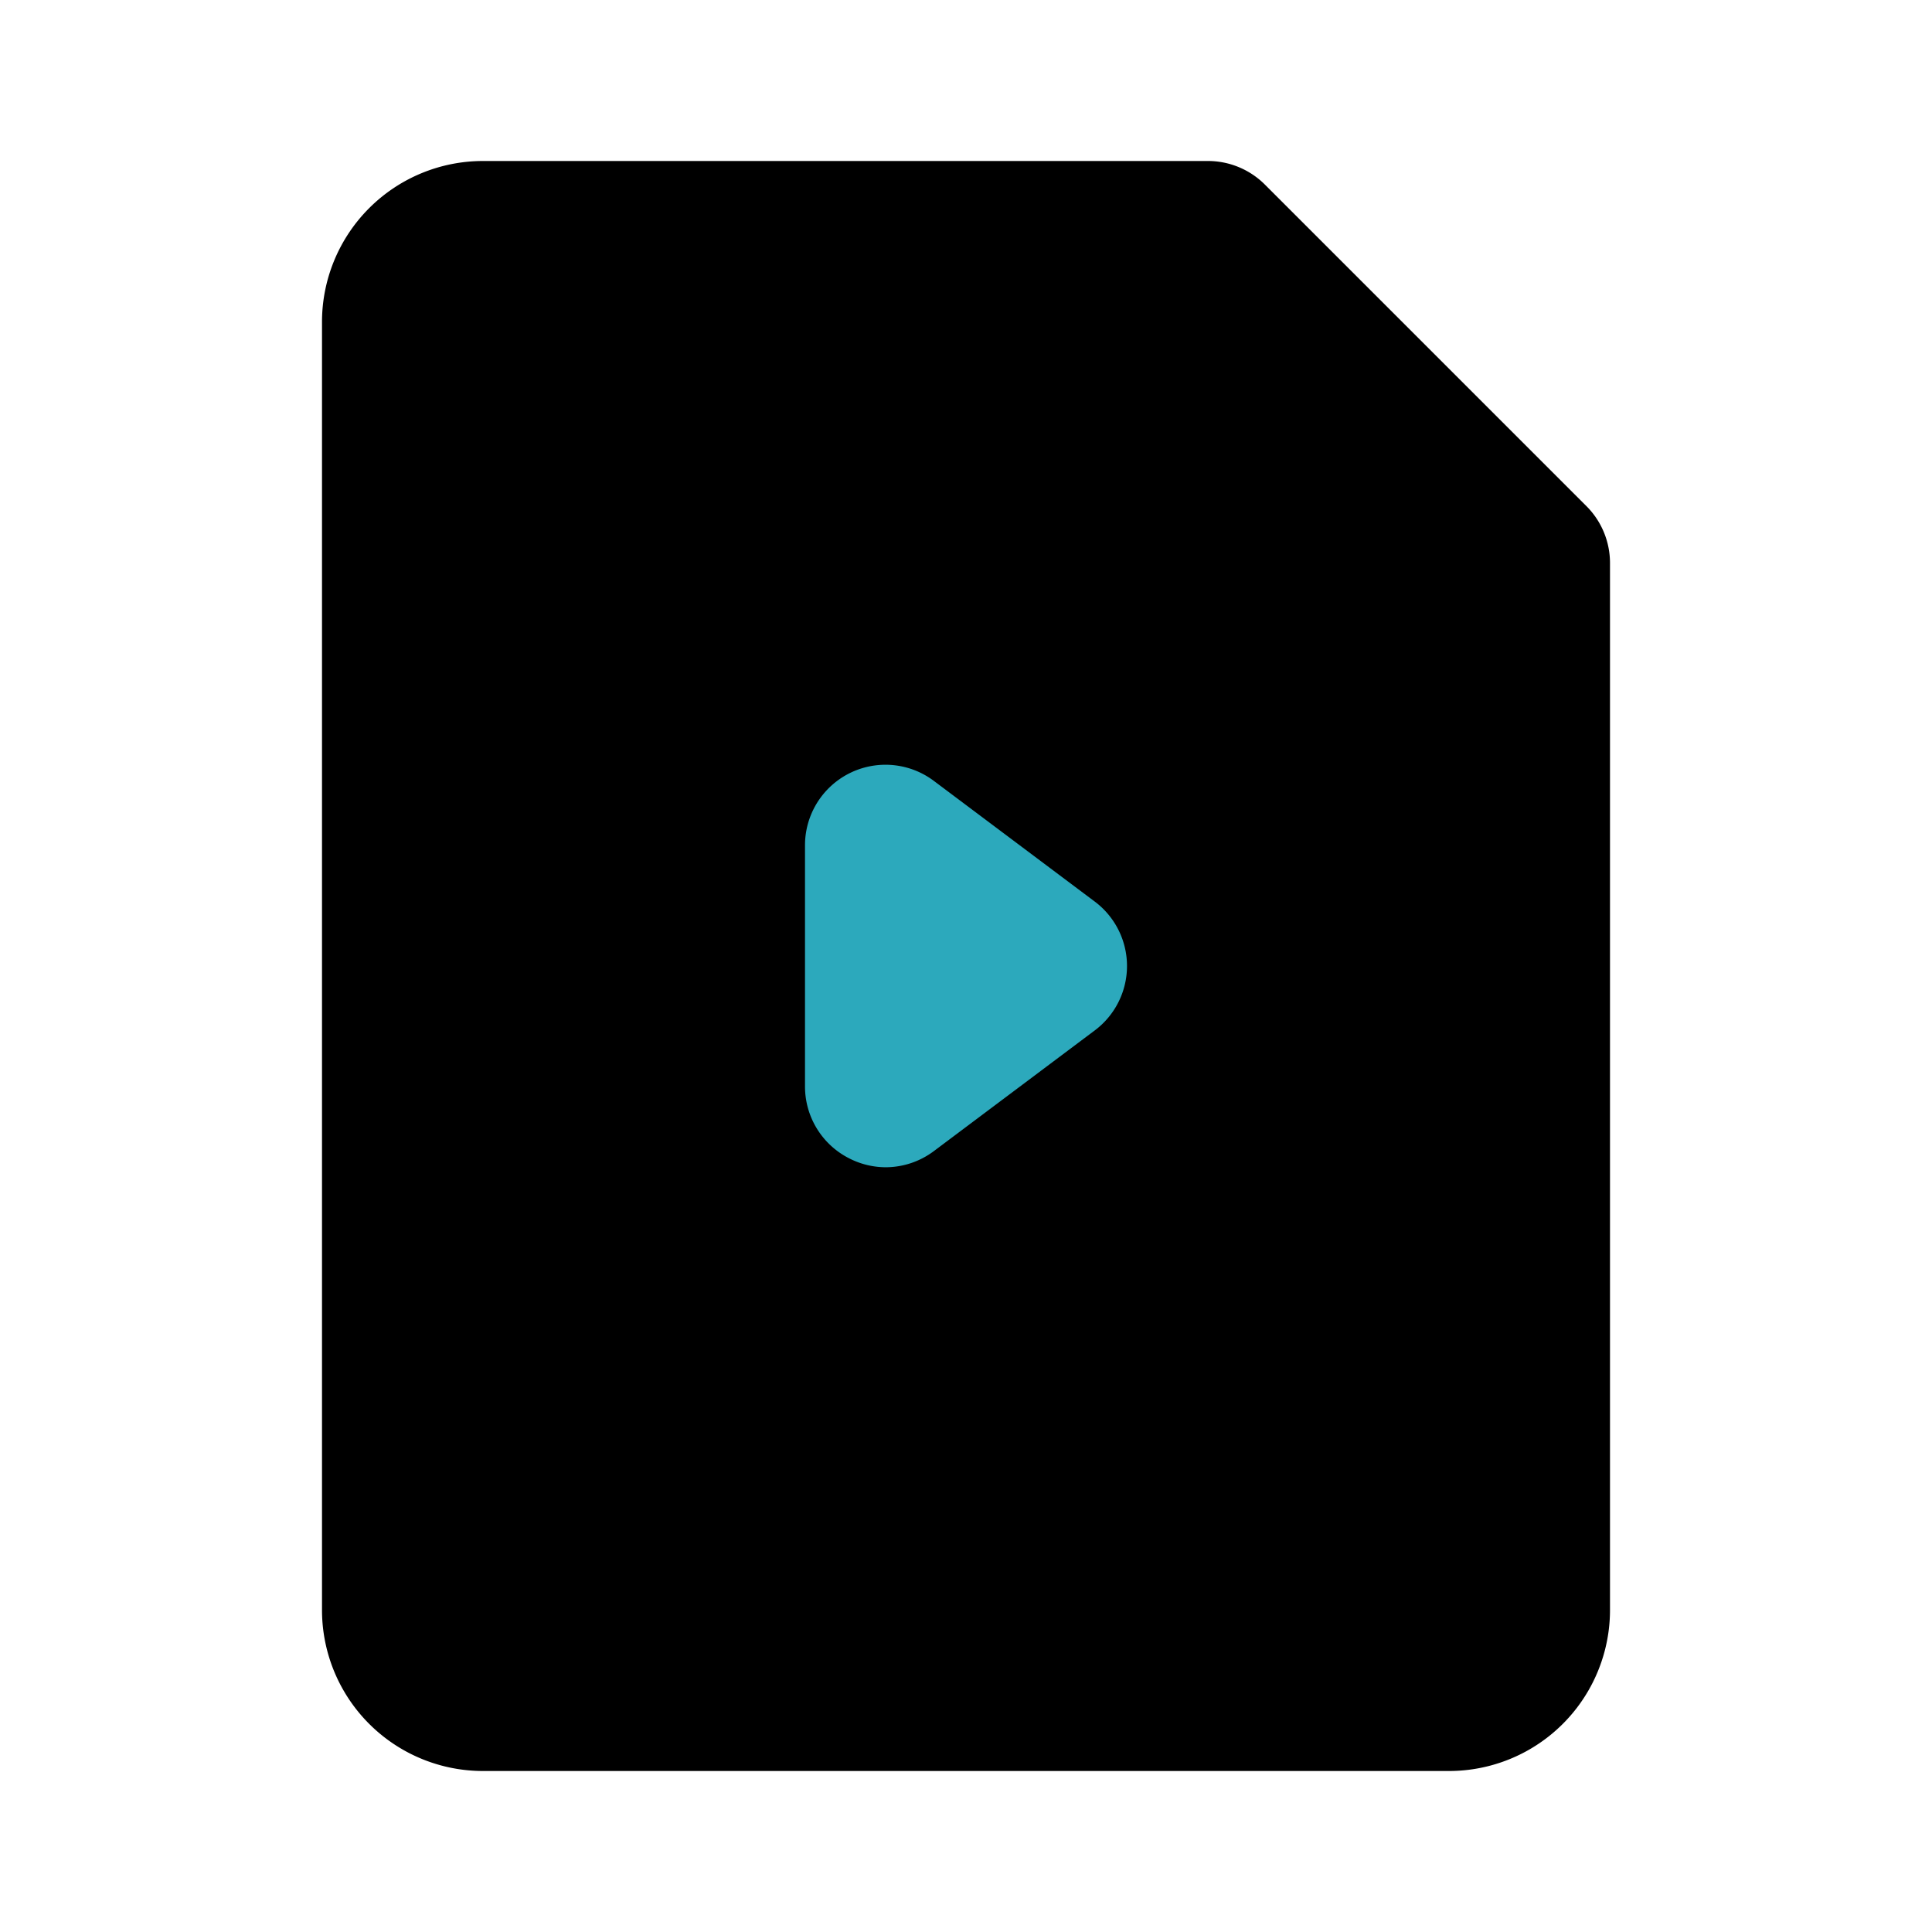
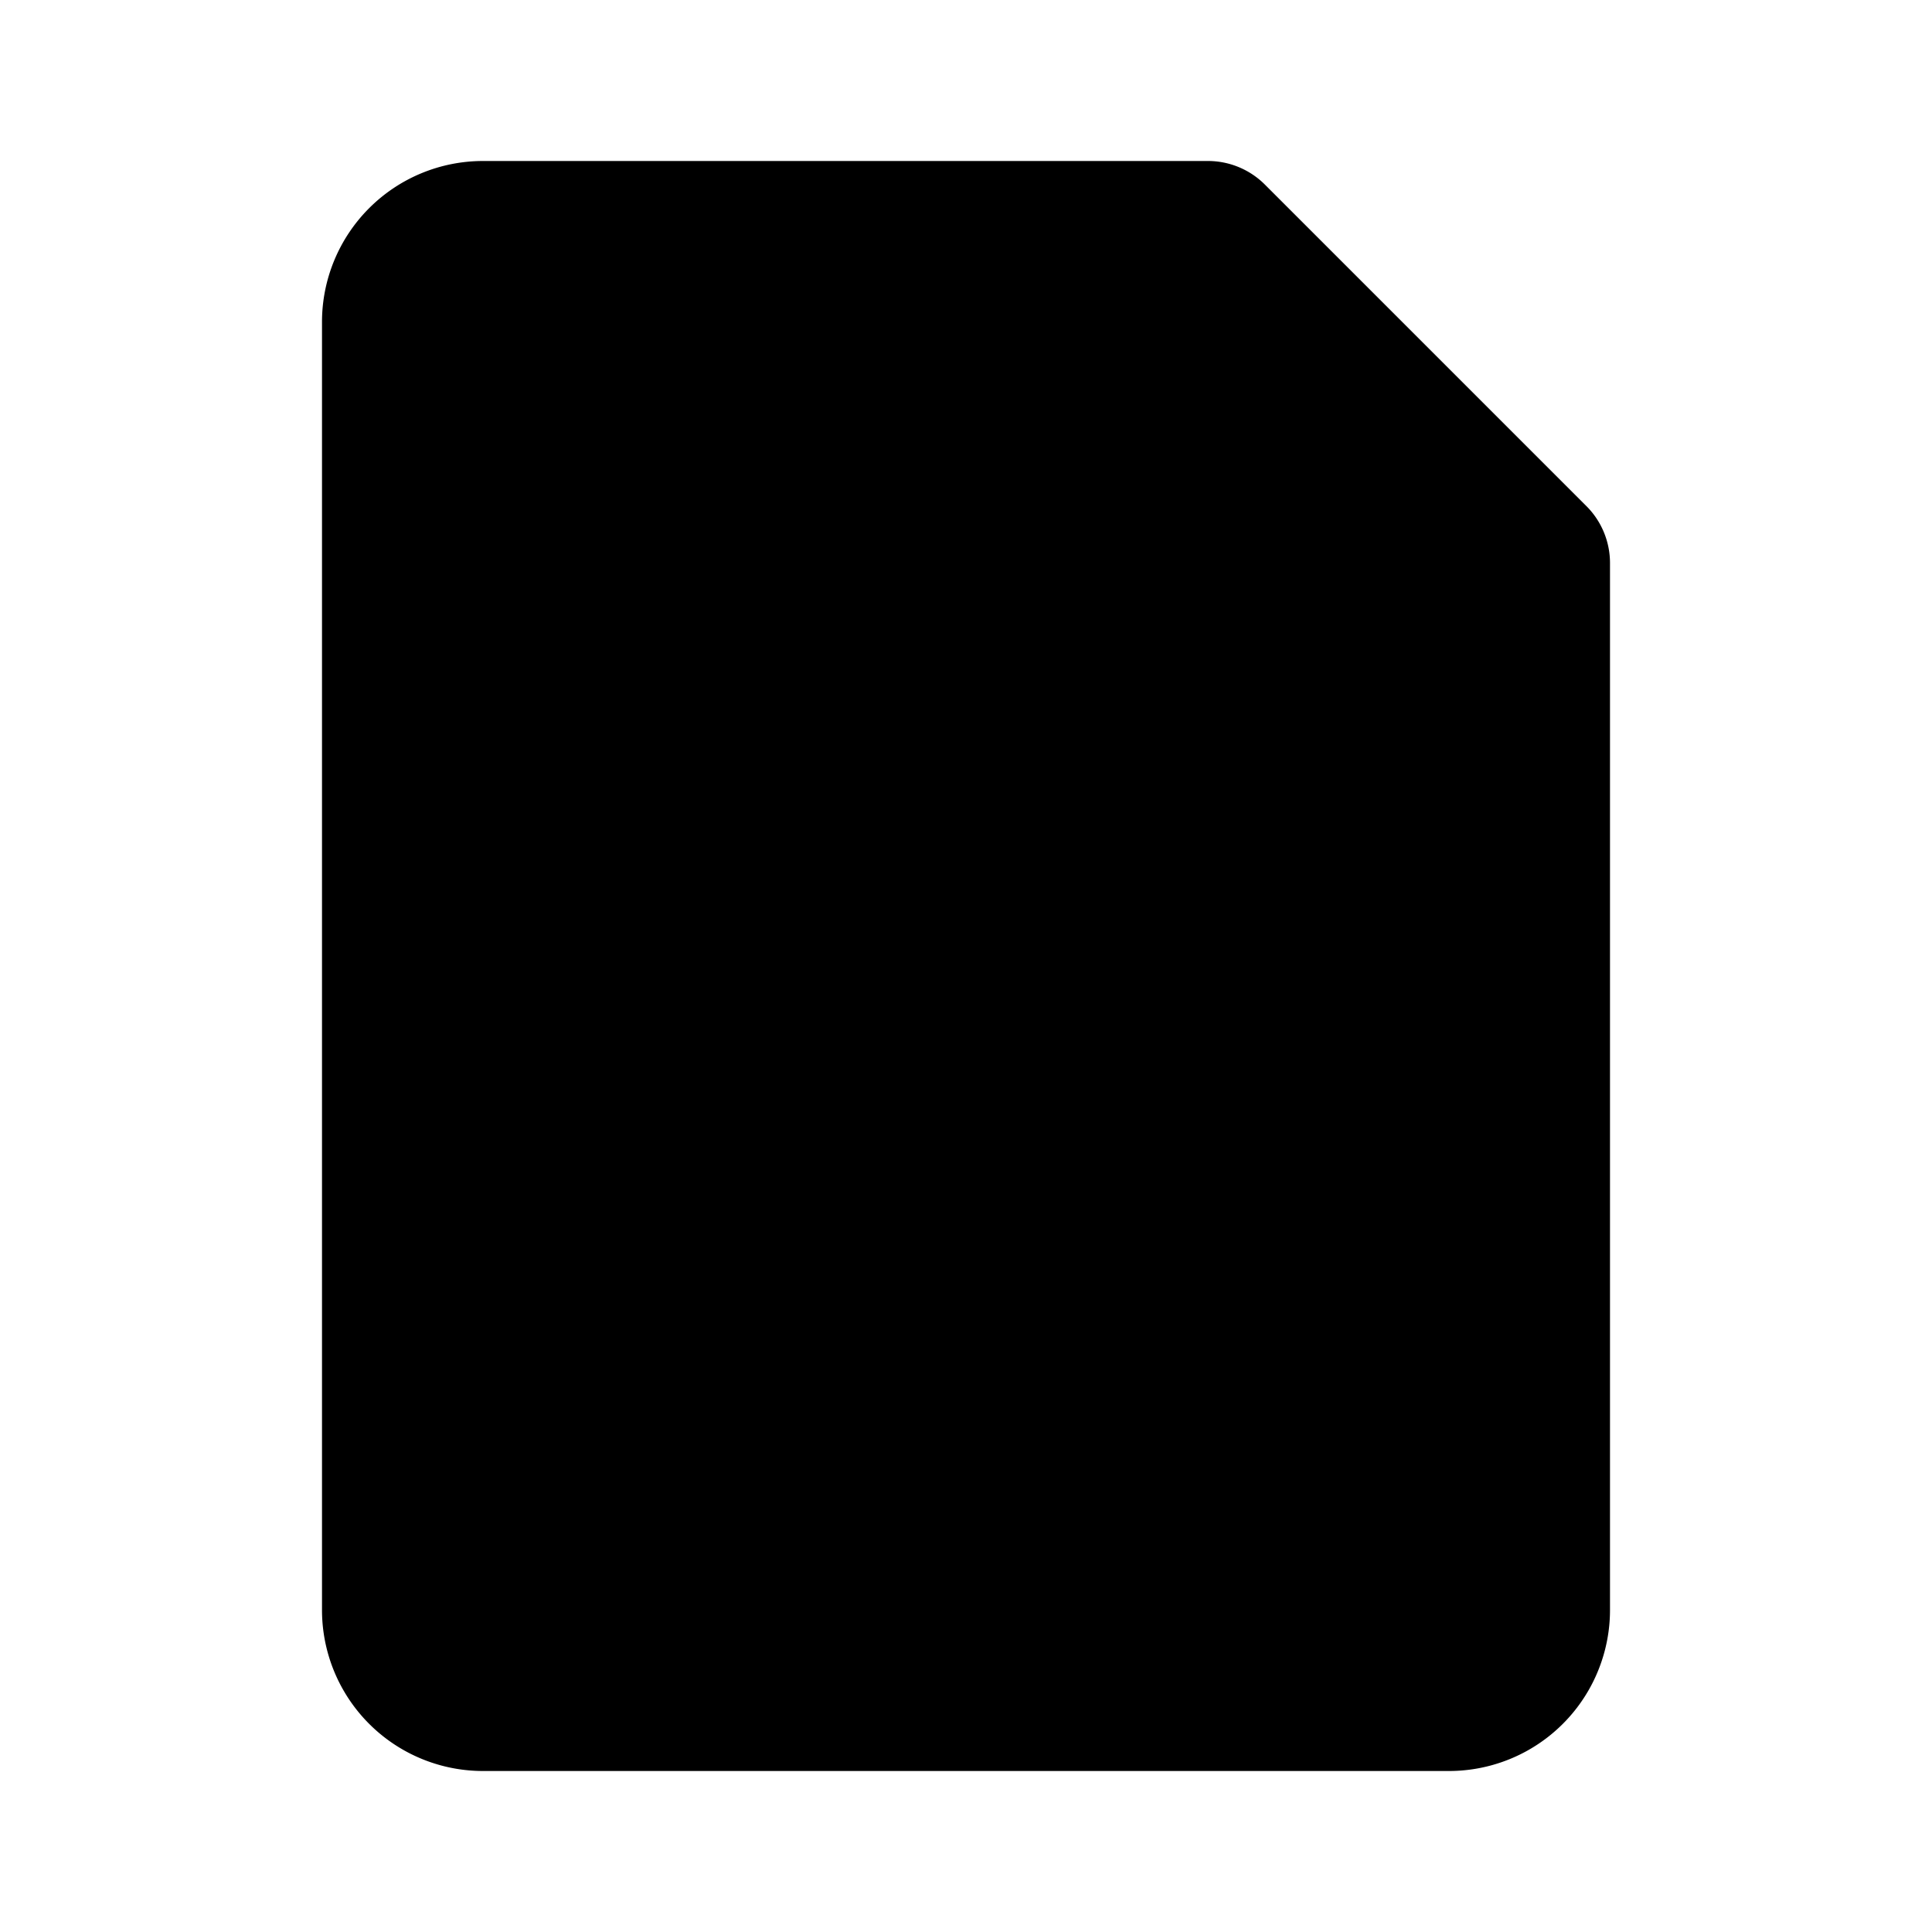
<svg xmlns="http://www.w3.org/2000/svg" fill="#000000" width="800px" height="800px" viewBox="0 0 24 24" id="file-video-2" data-name="Flat Color" class="icon flat-color">
  <path id="primary" d="M19.71,6.29l-4-4A1,1,0,0,0,15,2H6A2,2,0,0,0,4,4V20a2,2,0,0,0,2,2H18a2,2,0,0,0,2-2V7A1,1,0,0,0,19.71,6.29Z" style="fill: rgb(0, 0, 0);" />
-   <path id="secondary" d="M11,14.5a1,1,0,0,1-.45-.11A1,1,0,0,1,10,13.5v-3a1,1,0,0,1,1.6-.8l2,1.5a1,1,0,0,1,0,1.6l-2,1.5A1,1,0,0,1,11,14.5Z" style="fill: rgb(44, 169, 188);" />
</svg>